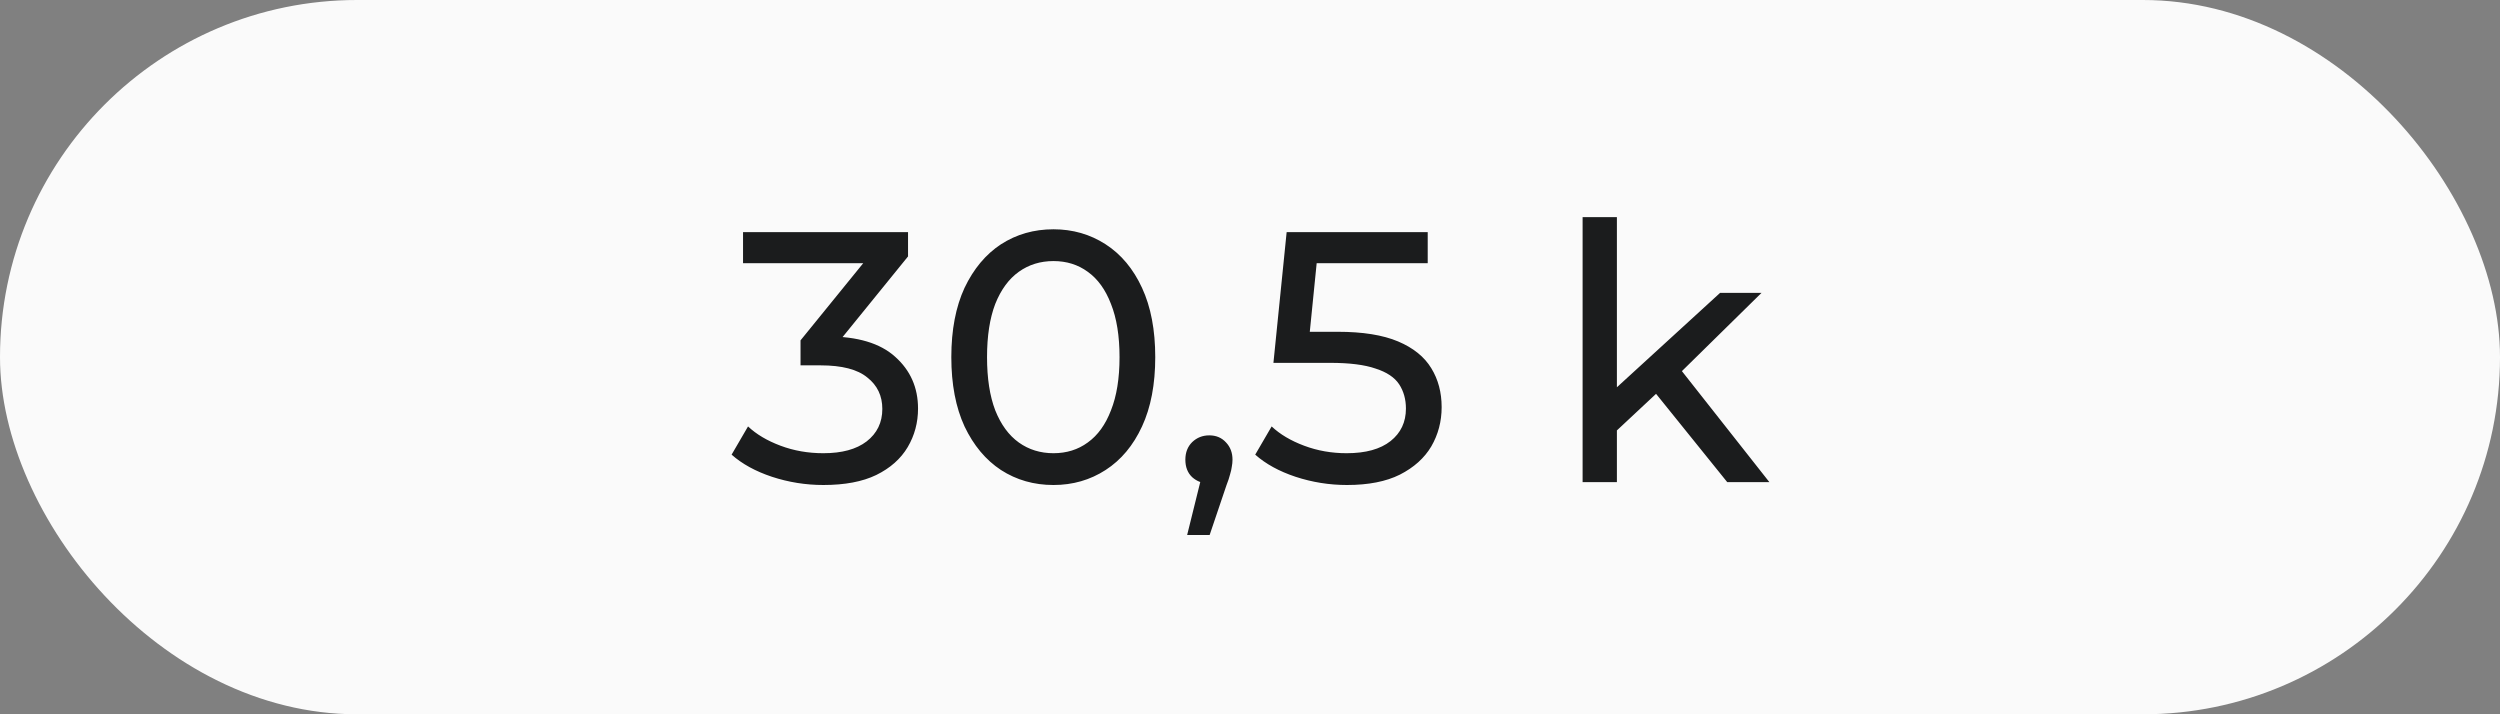
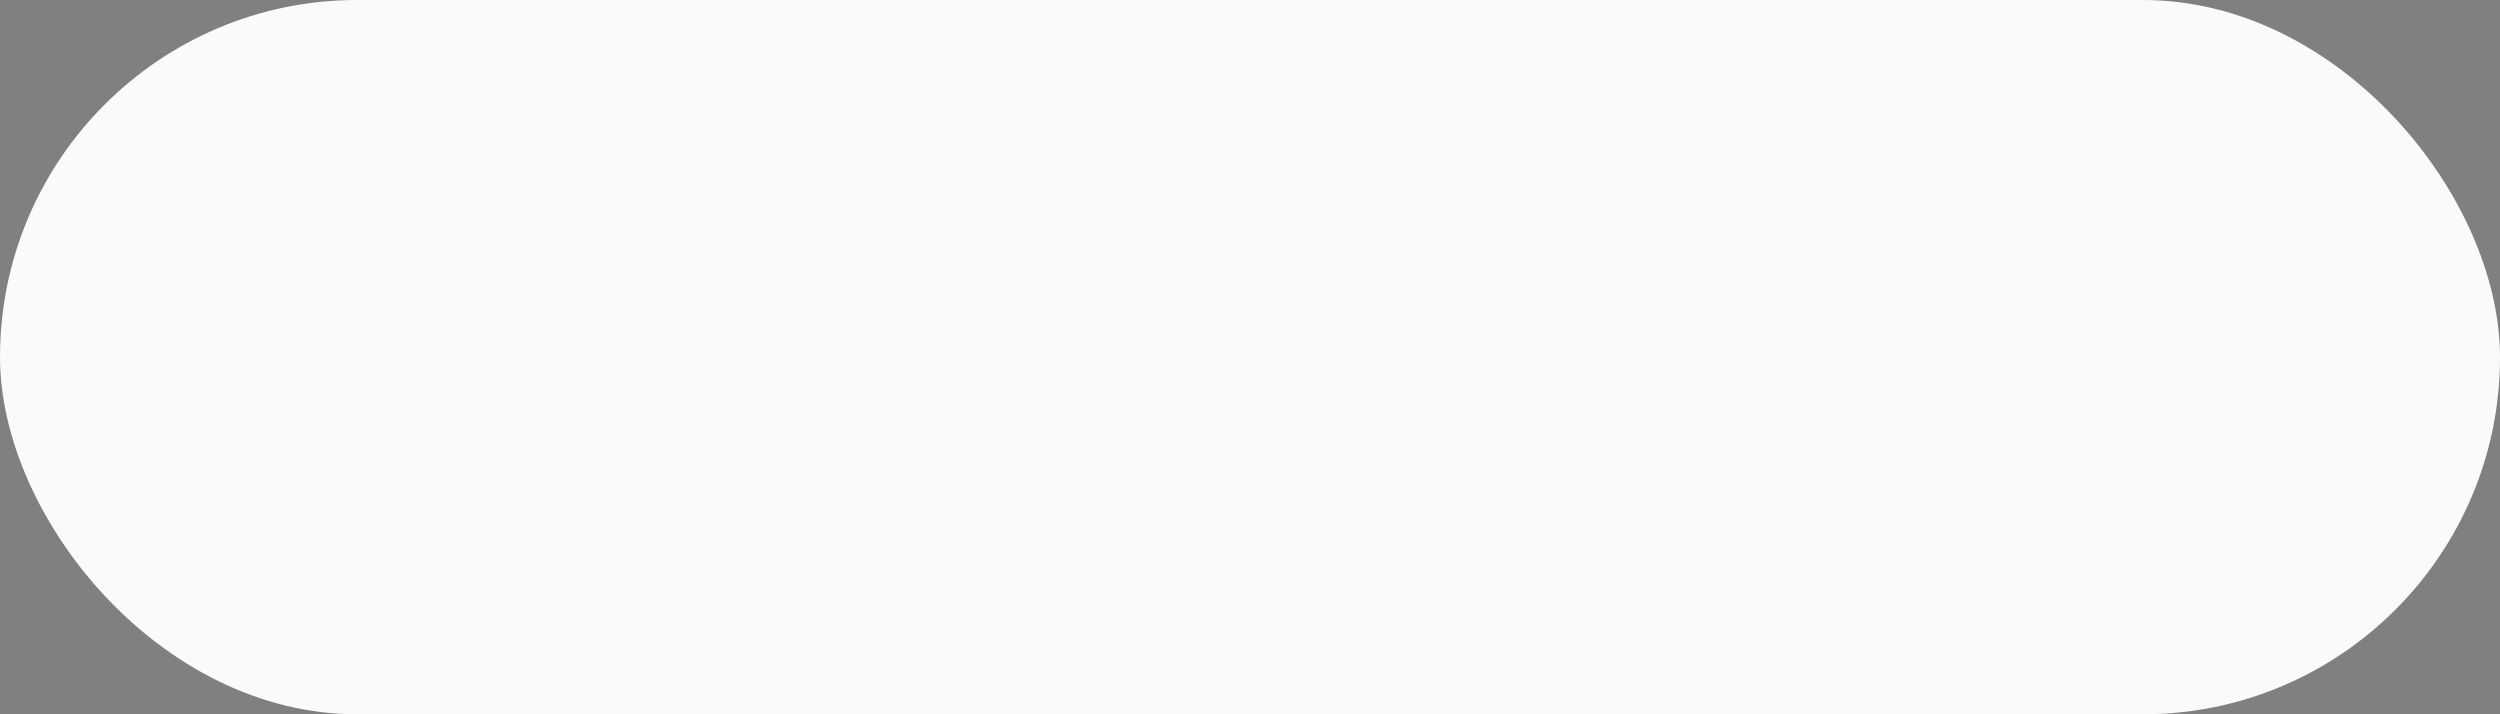
<svg xmlns="http://www.w3.org/2000/svg" width="70" height="20" viewBox="0 0 70 20" fill="none">
  <rect x="0" y="0" width="70" height="20" fill="#808080" stroke="none" />
  <rect width="70" height="20" rx="10" fill="#FAFAFA" />
-   <path d="M23.055 13.58C22.561 13.58 22.081 13.503 21.615 13.35C21.155 13.197 20.778 12.99 20.485 12.73L20.945 11.94C21.178 12.16 21.481 12.34 21.855 12.48C22.228 12.62 22.628 12.69 23.055 12.69C23.575 12.69 23.978 12.58 24.265 12.36C24.558 12.133 24.705 11.83 24.705 11.45C24.705 11.083 24.565 10.79 24.285 10.57C24.011 10.343 23.575 10.23 22.975 10.23H22.415V9.53L24.495 6.97L24.635 7.37H20.805V6.5H25.425V7.18L23.355 9.73L22.835 9.42H23.165C24.011 9.42 24.645 9.61 25.065 9.99C25.491 10.37 25.705 10.853 25.705 11.44C25.705 11.833 25.608 12.193 25.415 12.52C25.221 12.847 24.928 13.107 24.535 13.3C24.148 13.487 23.655 13.58 23.055 13.58ZM29.497 13.58C28.951 13.58 28.461 13.44 28.027 13.16C27.601 12.88 27.261 12.473 27.007 11.94C26.761 11.407 26.637 10.76 26.637 10C26.637 9.24 26.761 8.593 27.007 8.06C27.261 7.527 27.601 7.12 28.027 6.84C28.461 6.56 28.951 6.42 29.497 6.42C30.037 6.42 30.524 6.56 30.957 6.84C31.391 7.12 31.731 7.527 31.977 8.06C32.224 8.593 32.347 9.24 32.347 10C32.347 10.76 32.224 11.407 31.977 11.94C31.731 12.473 31.391 12.88 30.957 13.16C30.524 13.44 30.037 13.58 29.497 13.58ZM29.497 12.69C29.864 12.69 30.184 12.59 30.457 12.39C30.737 12.19 30.954 11.89 31.107 11.49C31.267 11.09 31.347 10.593 31.347 10C31.347 9.407 31.267 8.91 31.107 8.51C30.954 8.11 30.737 7.81 30.457 7.61C30.184 7.41 29.864 7.31 29.497 7.31C29.131 7.31 28.807 7.41 28.527 7.61C28.247 7.81 28.027 8.11 27.867 8.51C27.714 8.91 27.637 9.407 27.637 10C27.637 10.593 27.714 11.09 27.867 11.49C28.027 11.89 28.247 12.19 28.527 12.39C28.807 12.59 29.131 12.69 29.497 12.69ZM33.24 14.98L33.74 12.96L33.87 13.54C33.677 13.54 33.513 13.48 33.38 13.36C33.253 13.24 33.19 13.077 33.19 12.87C33.19 12.67 33.253 12.507 33.38 12.38C33.513 12.253 33.673 12.19 33.86 12.19C34.053 12.19 34.21 12.257 34.33 12.39C34.45 12.517 34.51 12.677 34.51 12.87C34.51 12.937 34.503 13.003 34.49 13.07C34.483 13.13 34.467 13.203 34.44 13.29C34.42 13.37 34.387 13.47 34.34 13.59L33.87 14.98H33.24ZM37.716 13.58C37.222 13.58 36.742 13.503 36.276 13.35C35.816 13.197 35.439 12.99 35.146 12.73L35.606 11.94C35.839 12.16 36.142 12.34 36.516 12.48C36.889 12.62 37.286 12.69 37.706 12.69C38.239 12.69 38.649 12.577 38.936 12.35C39.222 12.123 39.366 11.82 39.366 11.44C39.366 11.18 39.302 10.953 39.176 10.76C39.049 10.567 38.829 10.42 38.516 10.32C38.209 10.213 37.786 10.16 37.246 10.16H35.656L36.026 6.5H39.976V7.37H36.396L36.916 6.88L36.626 9.77L36.106 9.29H37.456C38.156 9.29 38.719 9.38 39.146 9.56C39.572 9.74 39.882 9.99 40.076 10.31C40.269 10.623 40.366 10.987 40.366 11.4C40.366 11.8 40.269 12.167 40.076 12.5C39.882 12.827 39.589 13.09 39.196 13.29C38.809 13.483 38.316 13.58 37.716 13.58ZM45.093 12.22L45.113 10.99L48.163 8.2H49.323L46.983 10.5L46.463 10.94L45.093 12.22ZM44.313 13.5V6.08H45.273V13.5H44.313ZM48.363 13.5L46.283 10.92L46.903 10.15L49.543 13.5H48.363Z" fill="#1B1C1D" />
</svg>